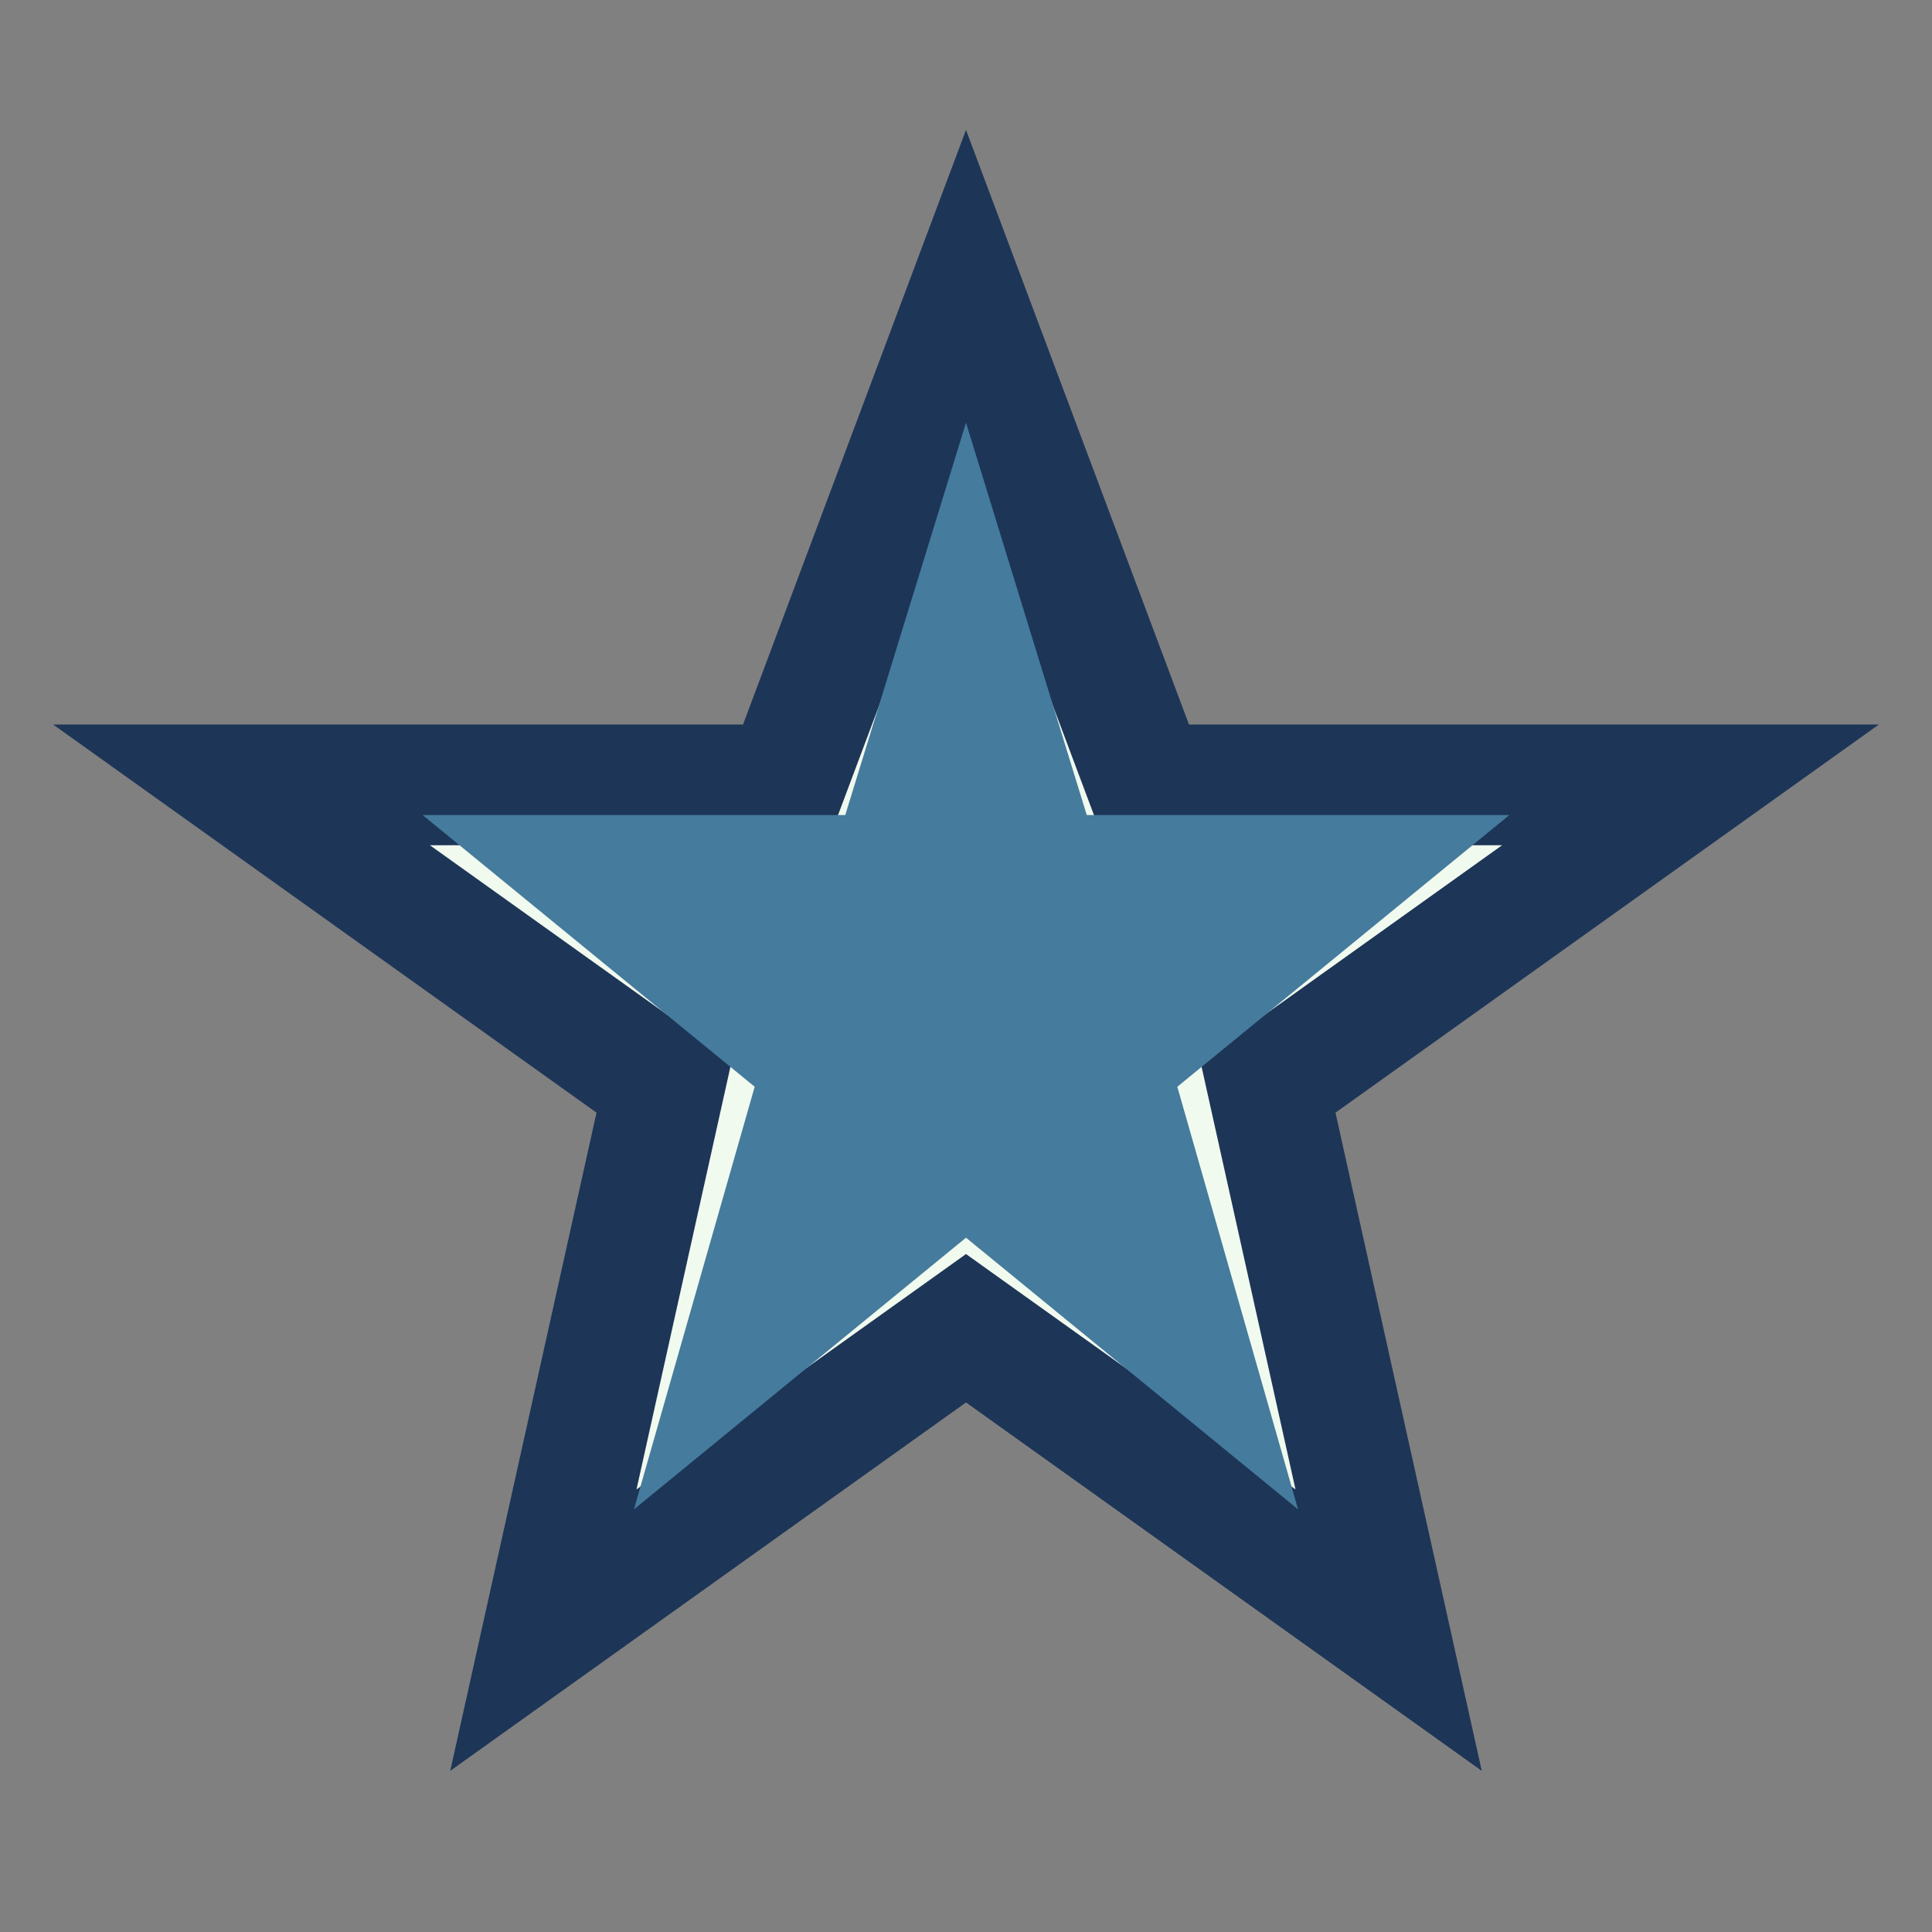
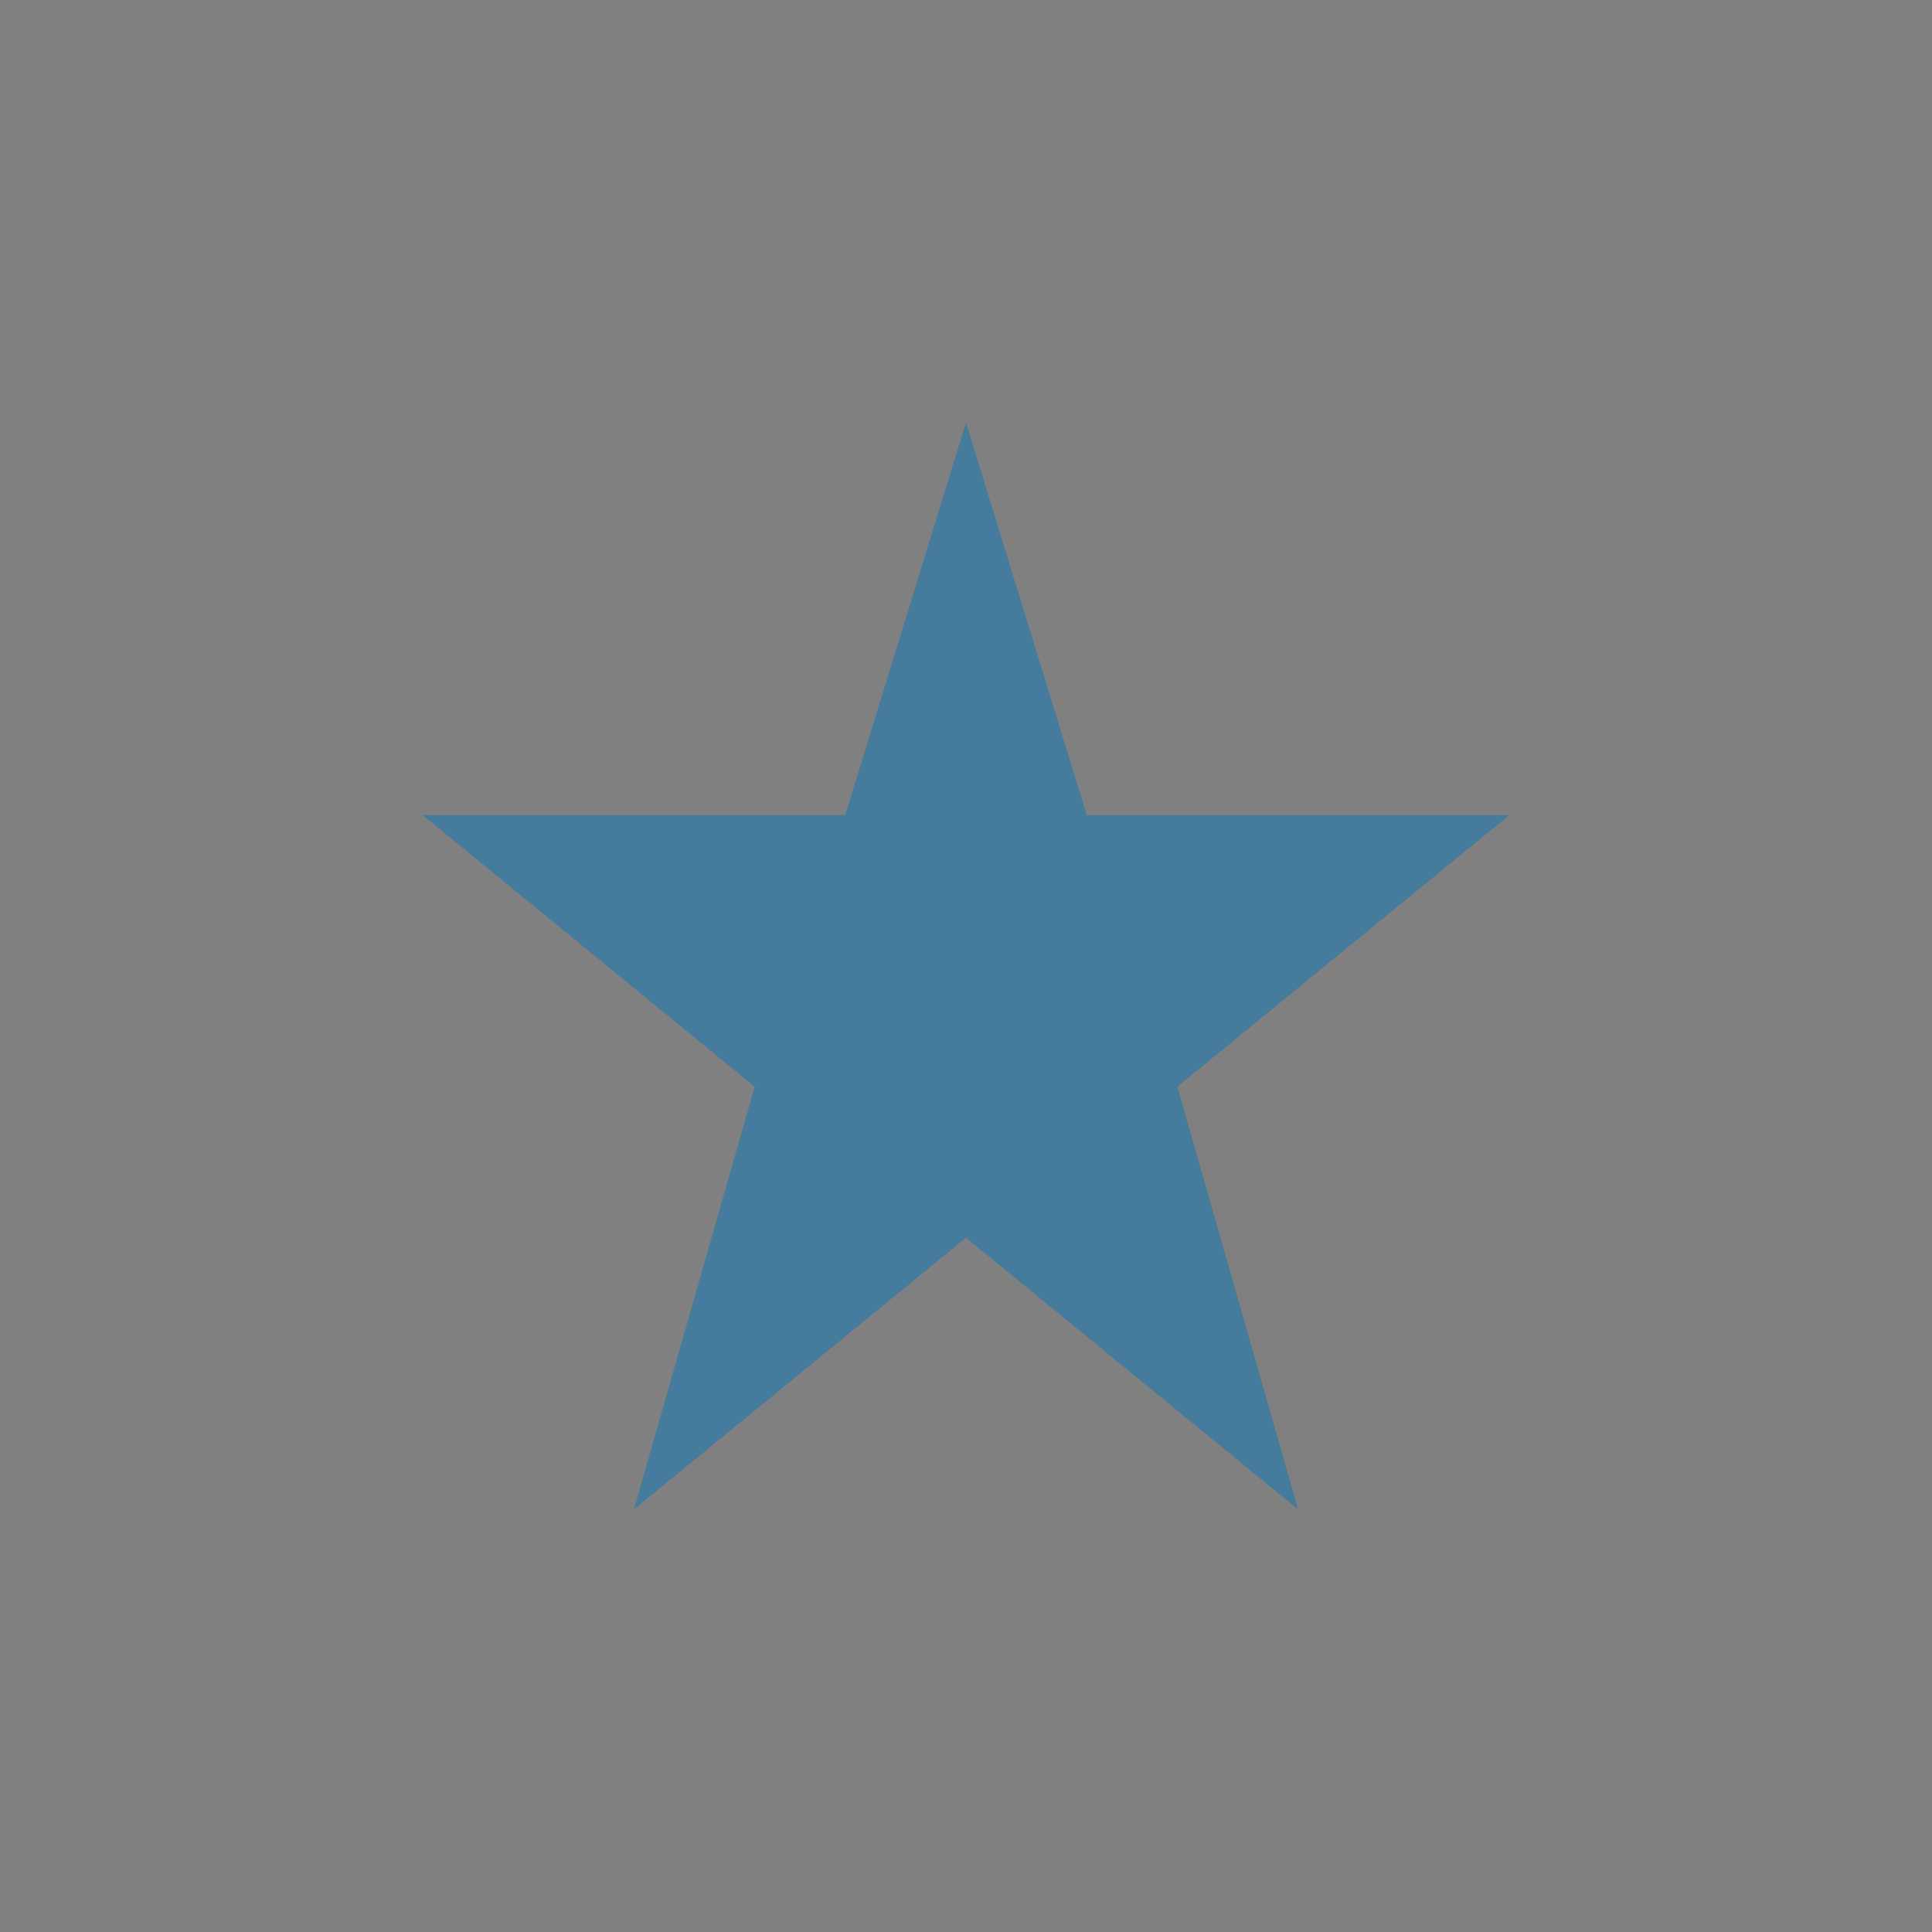
<svg xmlns="http://www.w3.org/2000/svg" width="32" height="32" viewBox="0 0 32 32">
  <rect x="0" y="0" width="32" height="32" fill="#808080" stroke="none" />
-   <polygon points="16,5 19,13 28,13 21,18 23,27 16,22 9,27 11,18 4,13 13,13" fill="#F1FAEE" stroke="#1D3557" stroke-width="2" />
  <polygon points="16,7 18,13.5 25,13.5 19.5,18 21.5,25 16,20.5 10.5,25 12.5,18 7,13.5 14,13.5" fill="#457B9D" />
</svg>